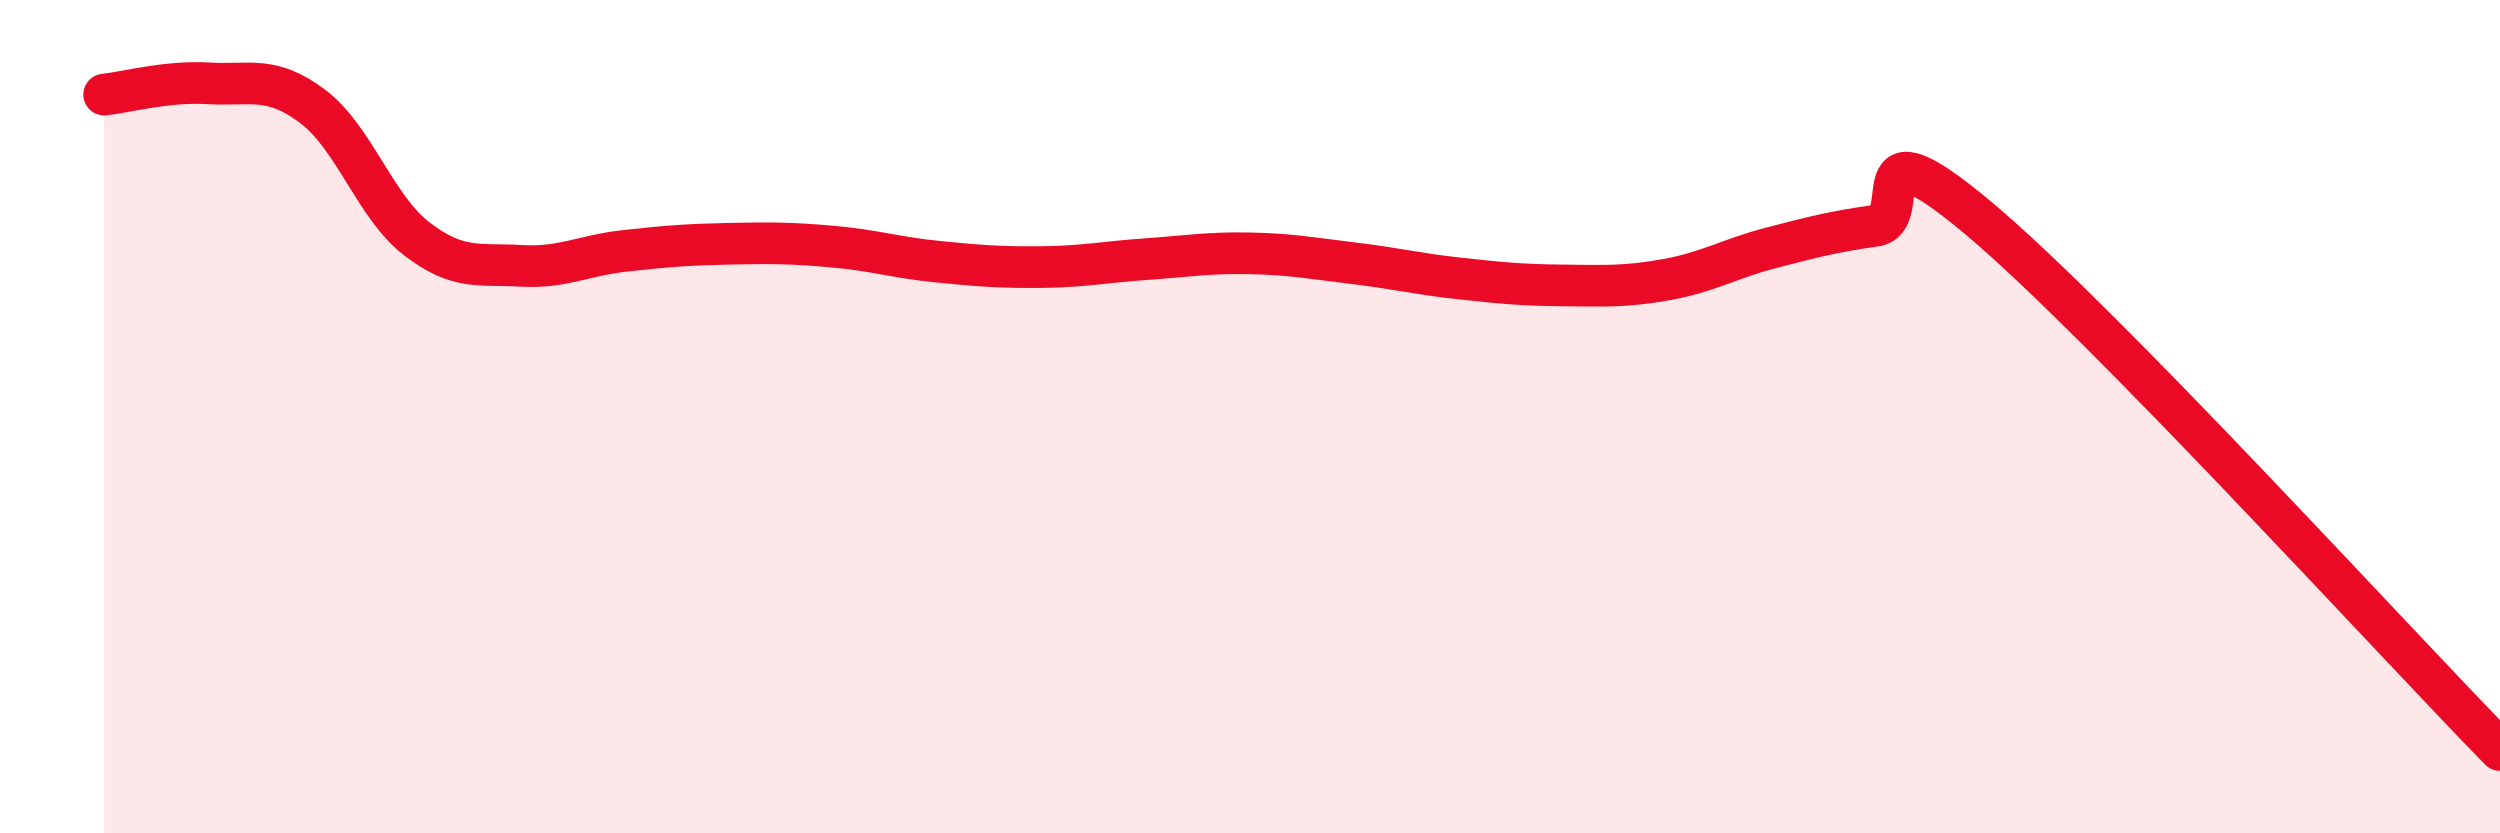
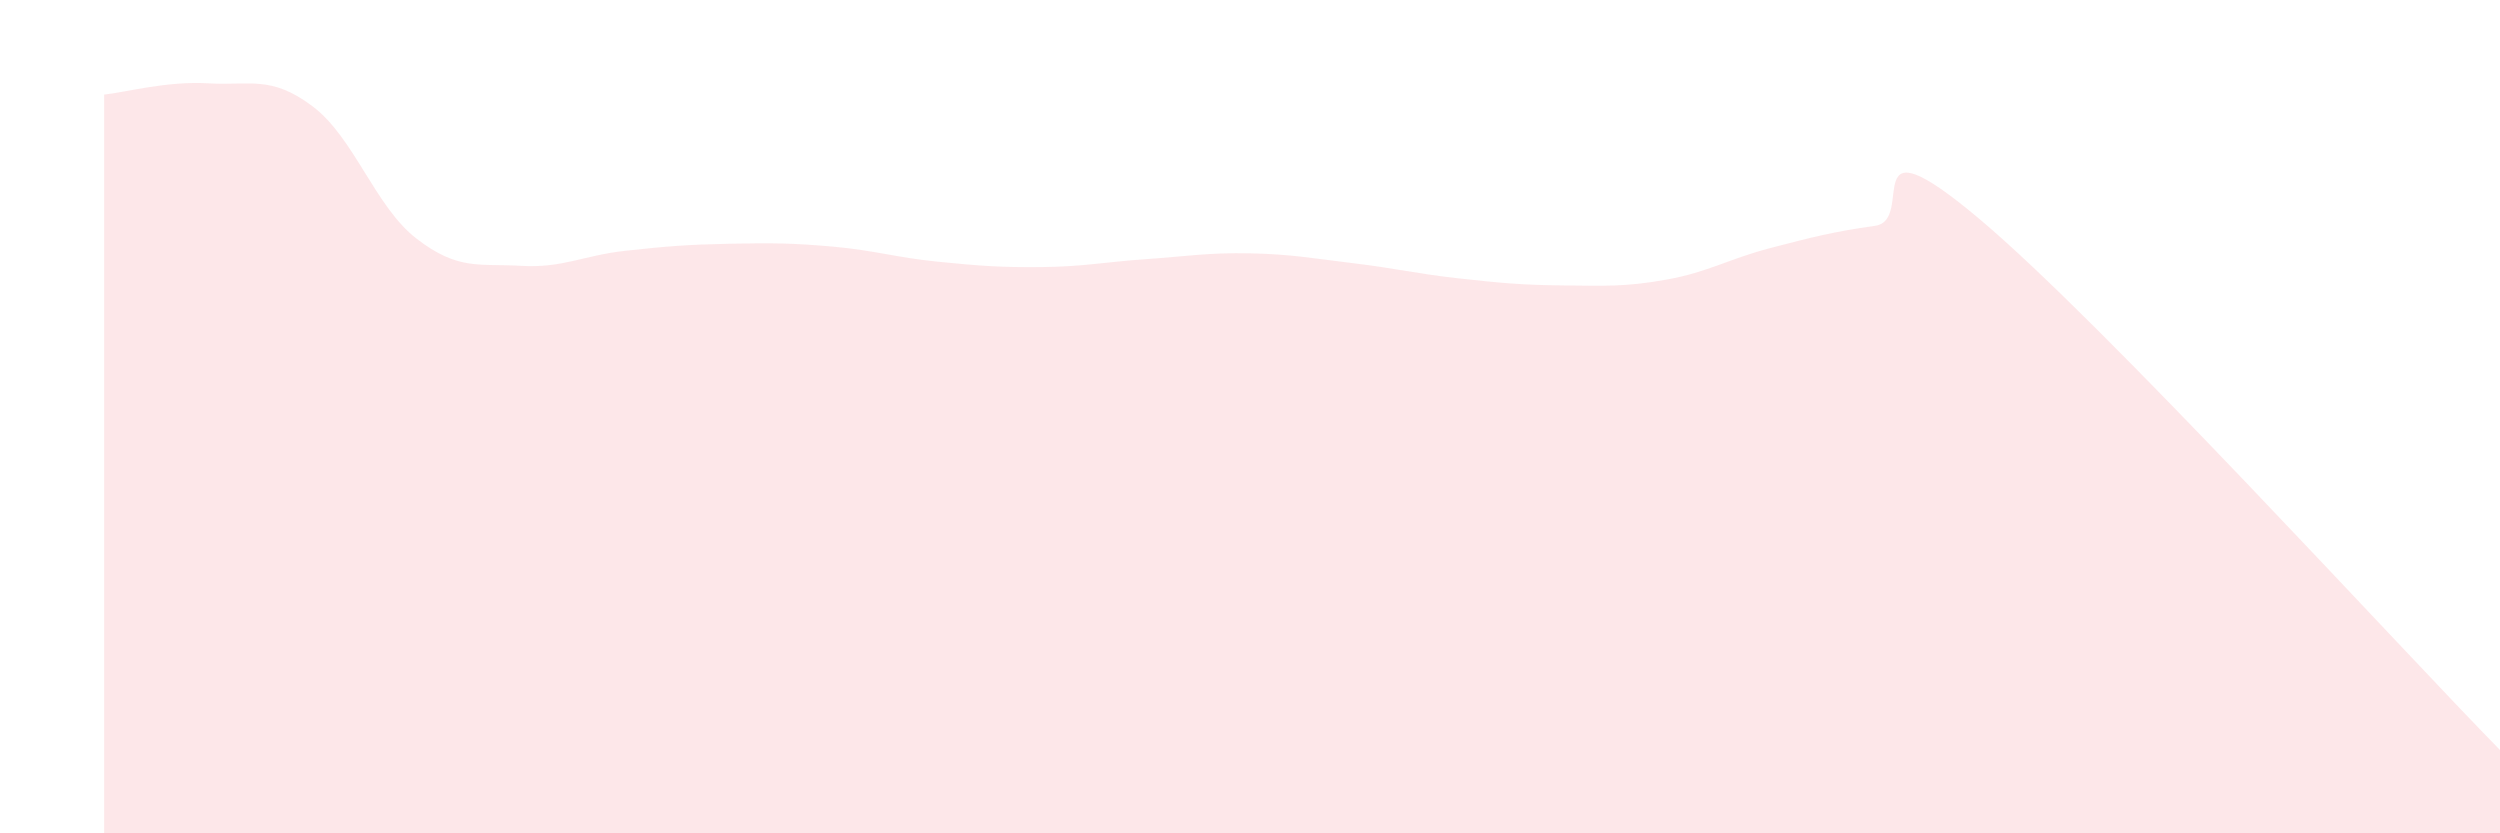
<svg xmlns="http://www.w3.org/2000/svg" width="60" height="20" viewBox="0 0 60 20">
  <path d="M 2.5,2.27 C 3,2.22 4,1.94 5,2 C 6,2.06 6.5,1.8 7.5,2.55 C 8.5,3.3 9,4.96 10,5.73 C 11,6.5 11.5,6.32 12.5,6.38 C 13.5,6.44 14,6.13 15,6.02 C 16,5.91 16.5,5.87 17.5,5.85 C 18.5,5.83 19,5.83 20,5.92 C 21,6.01 21.5,6.18 22.5,6.28 C 23.5,6.38 24,6.42 25,6.41 C 26,6.4 26.5,6.29 27.5,6.22 C 28.5,6.15 29,6.06 30,6.08 C 31,6.1 31.5,6.2 32.5,6.32 C 33.5,6.44 34,6.57 35,6.68 C 36,6.79 36.5,6.84 37.5,6.85 C 38.5,6.86 39,6.89 40,6.71 C 41,6.53 41.5,6.21 42.5,5.95 C 43.5,5.69 44,5.56 45,5.42 C 46,5.28 44.5,2.73 47.5,5.25 C 50.5,7.77 57.5,15.45 60,18L60 20L2.5 20Z" fill="#EB0A25" opacity="0.1" stroke-linecap="round" stroke-linejoin="round" />
-   <path d="M 2.5,2.27 C 3,2.22 4,1.94 5,2 C 6,2.06 6.5,1.8 7.5,2.55 C 8.5,3.3 9,4.96 10,5.73 C 11,6.5 11.5,6.32 12.5,6.38 C 13.5,6.44 14,6.13 15,6.02 C 16,5.91 16.5,5.87 17.5,5.85 C 18.5,5.83 19,5.83 20,5.92 C 21,6.01 21.5,6.18 22.5,6.28 C 23.5,6.38 24,6.42 25,6.41 C 26,6.4 26.5,6.29 27.5,6.22 C 28.5,6.15 29,6.06 30,6.08 C 31,6.1 31.5,6.2 32.5,6.32 C 33.5,6.44 34,6.57 35,6.68 C 36,6.79 36.5,6.84 37.5,6.85 C 38.5,6.86 39,6.89 40,6.71 C 41,6.53 41.5,6.21 42.5,5.95 C 43.5,5.69 44,5.56 45,5.42 C 46,5.28 44.5,2.73 47.5,5.25 C 50.5,7.77 57.5,15.45 60,18" stroke="#EB0A25" stroke-width="1" fill="none" stroke-linecap="round" stroke-linejoin="round" />
</svg>